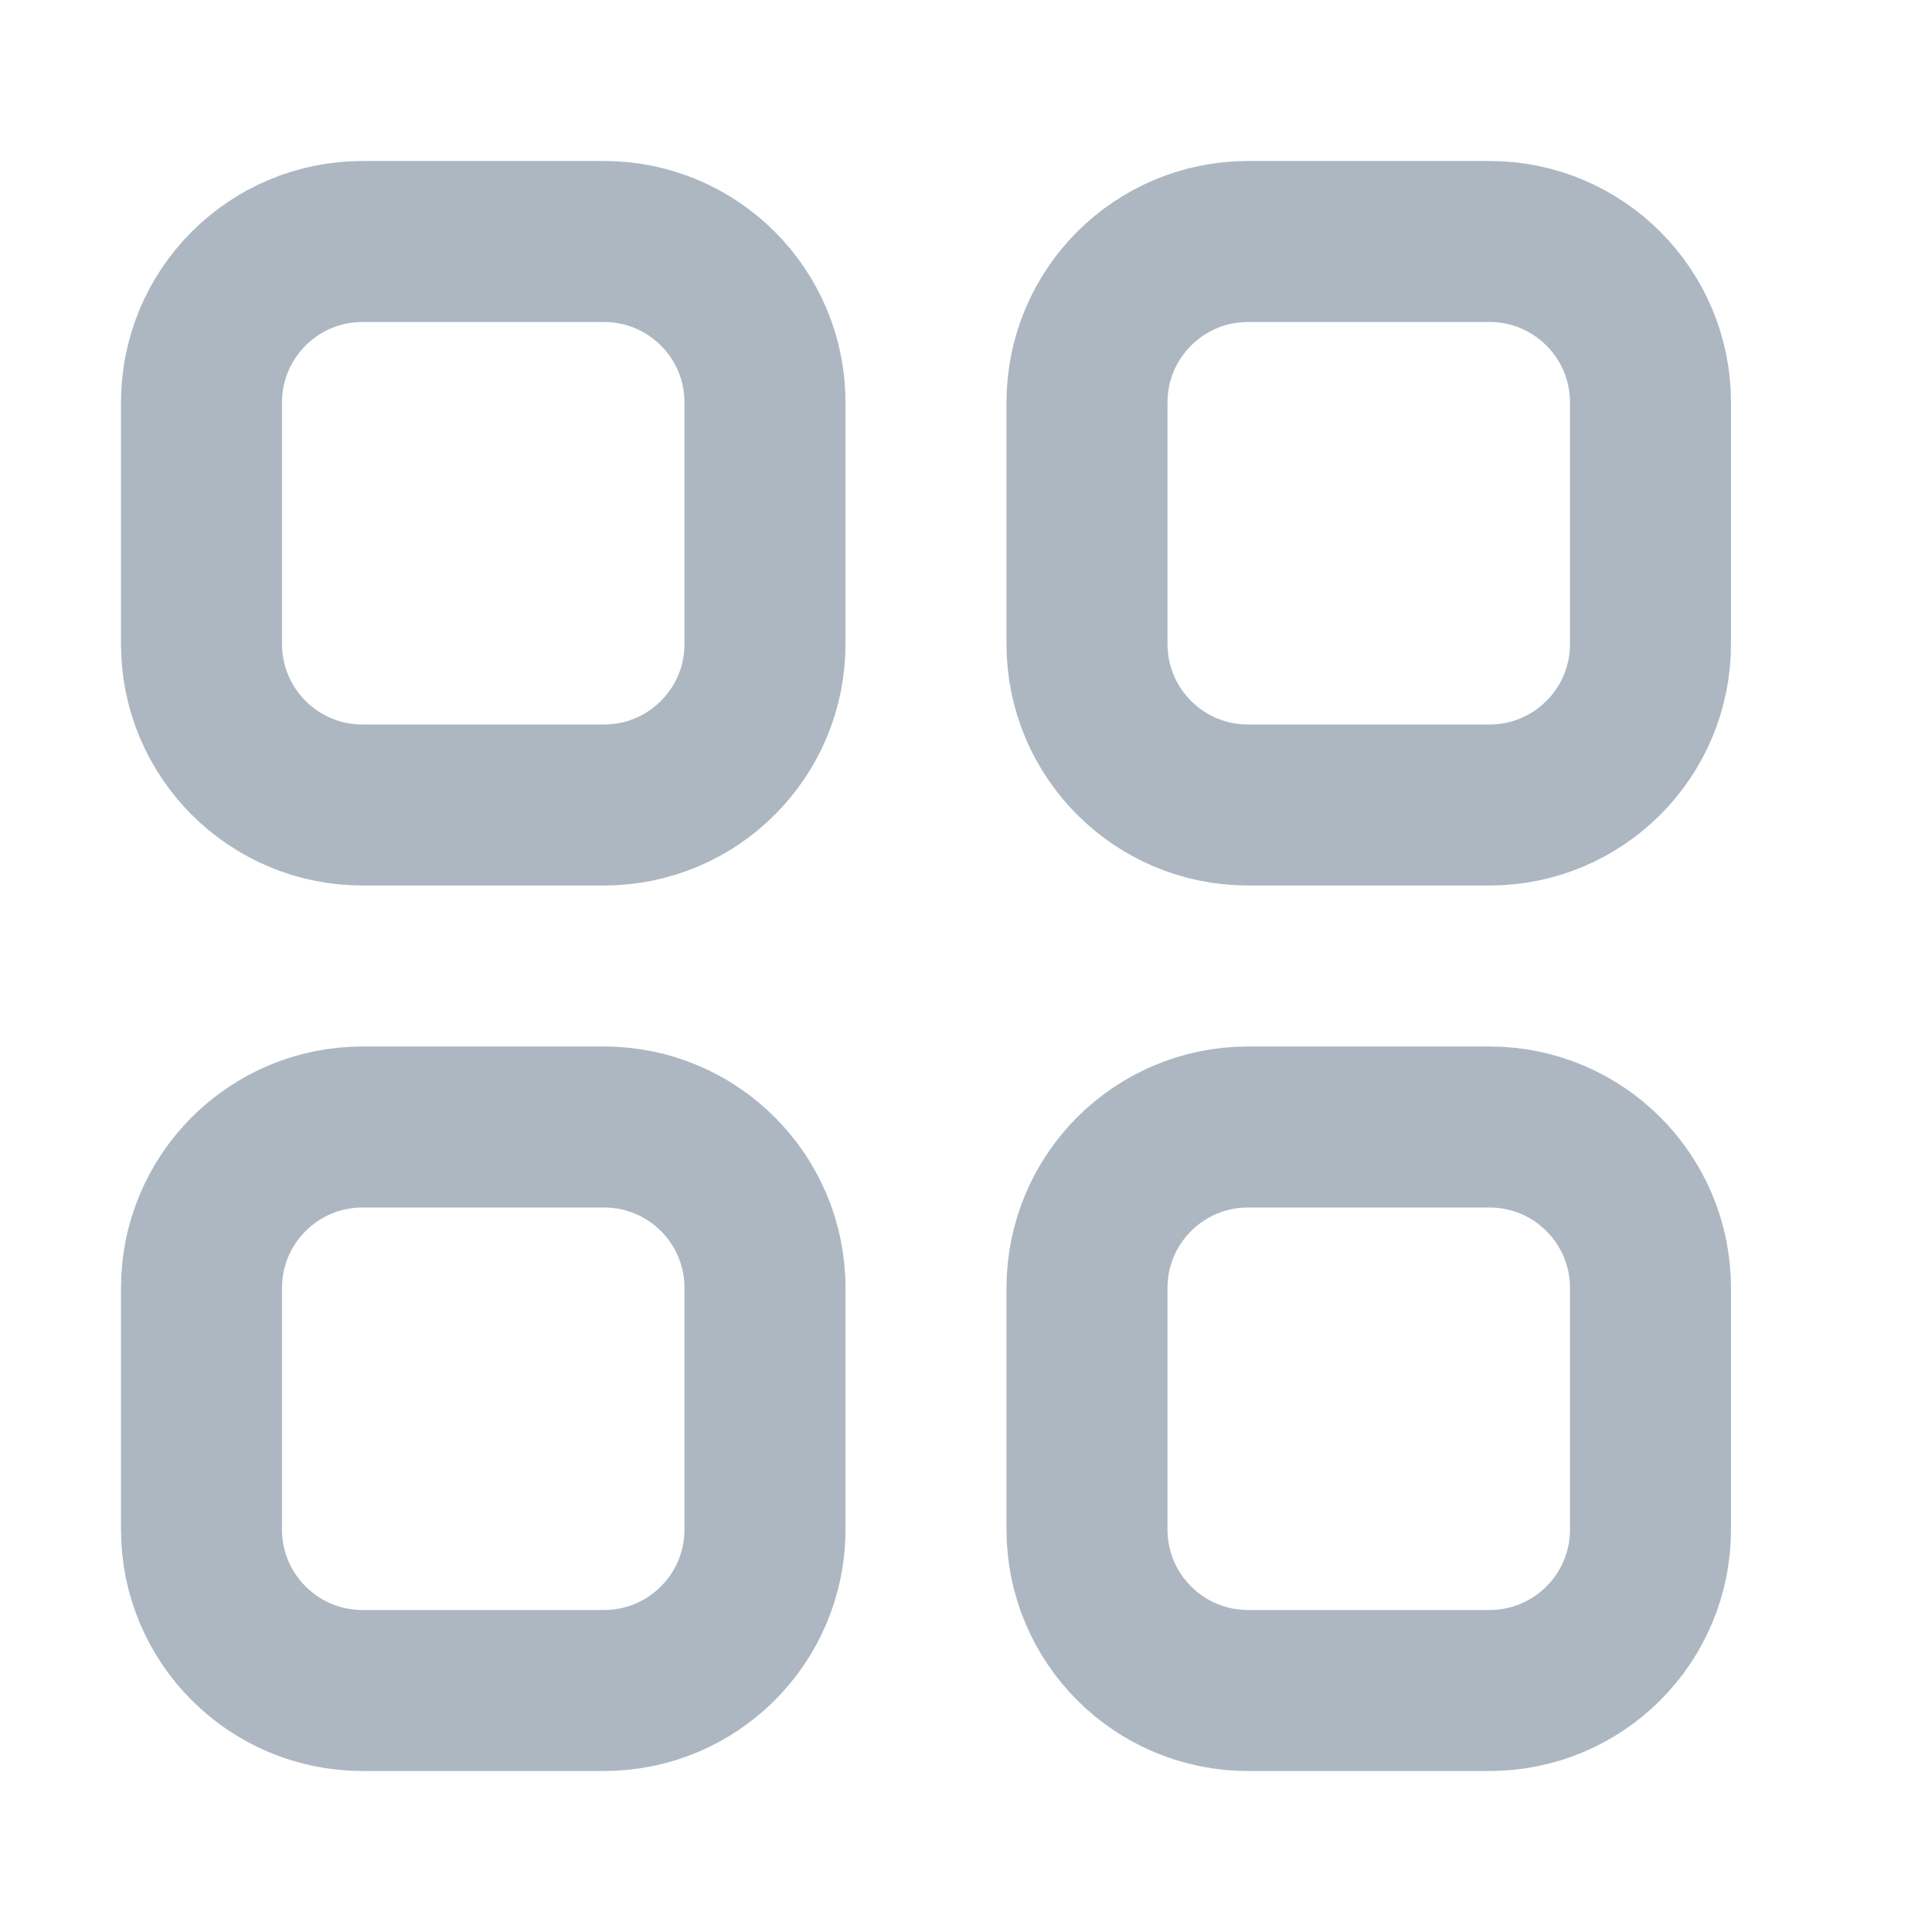
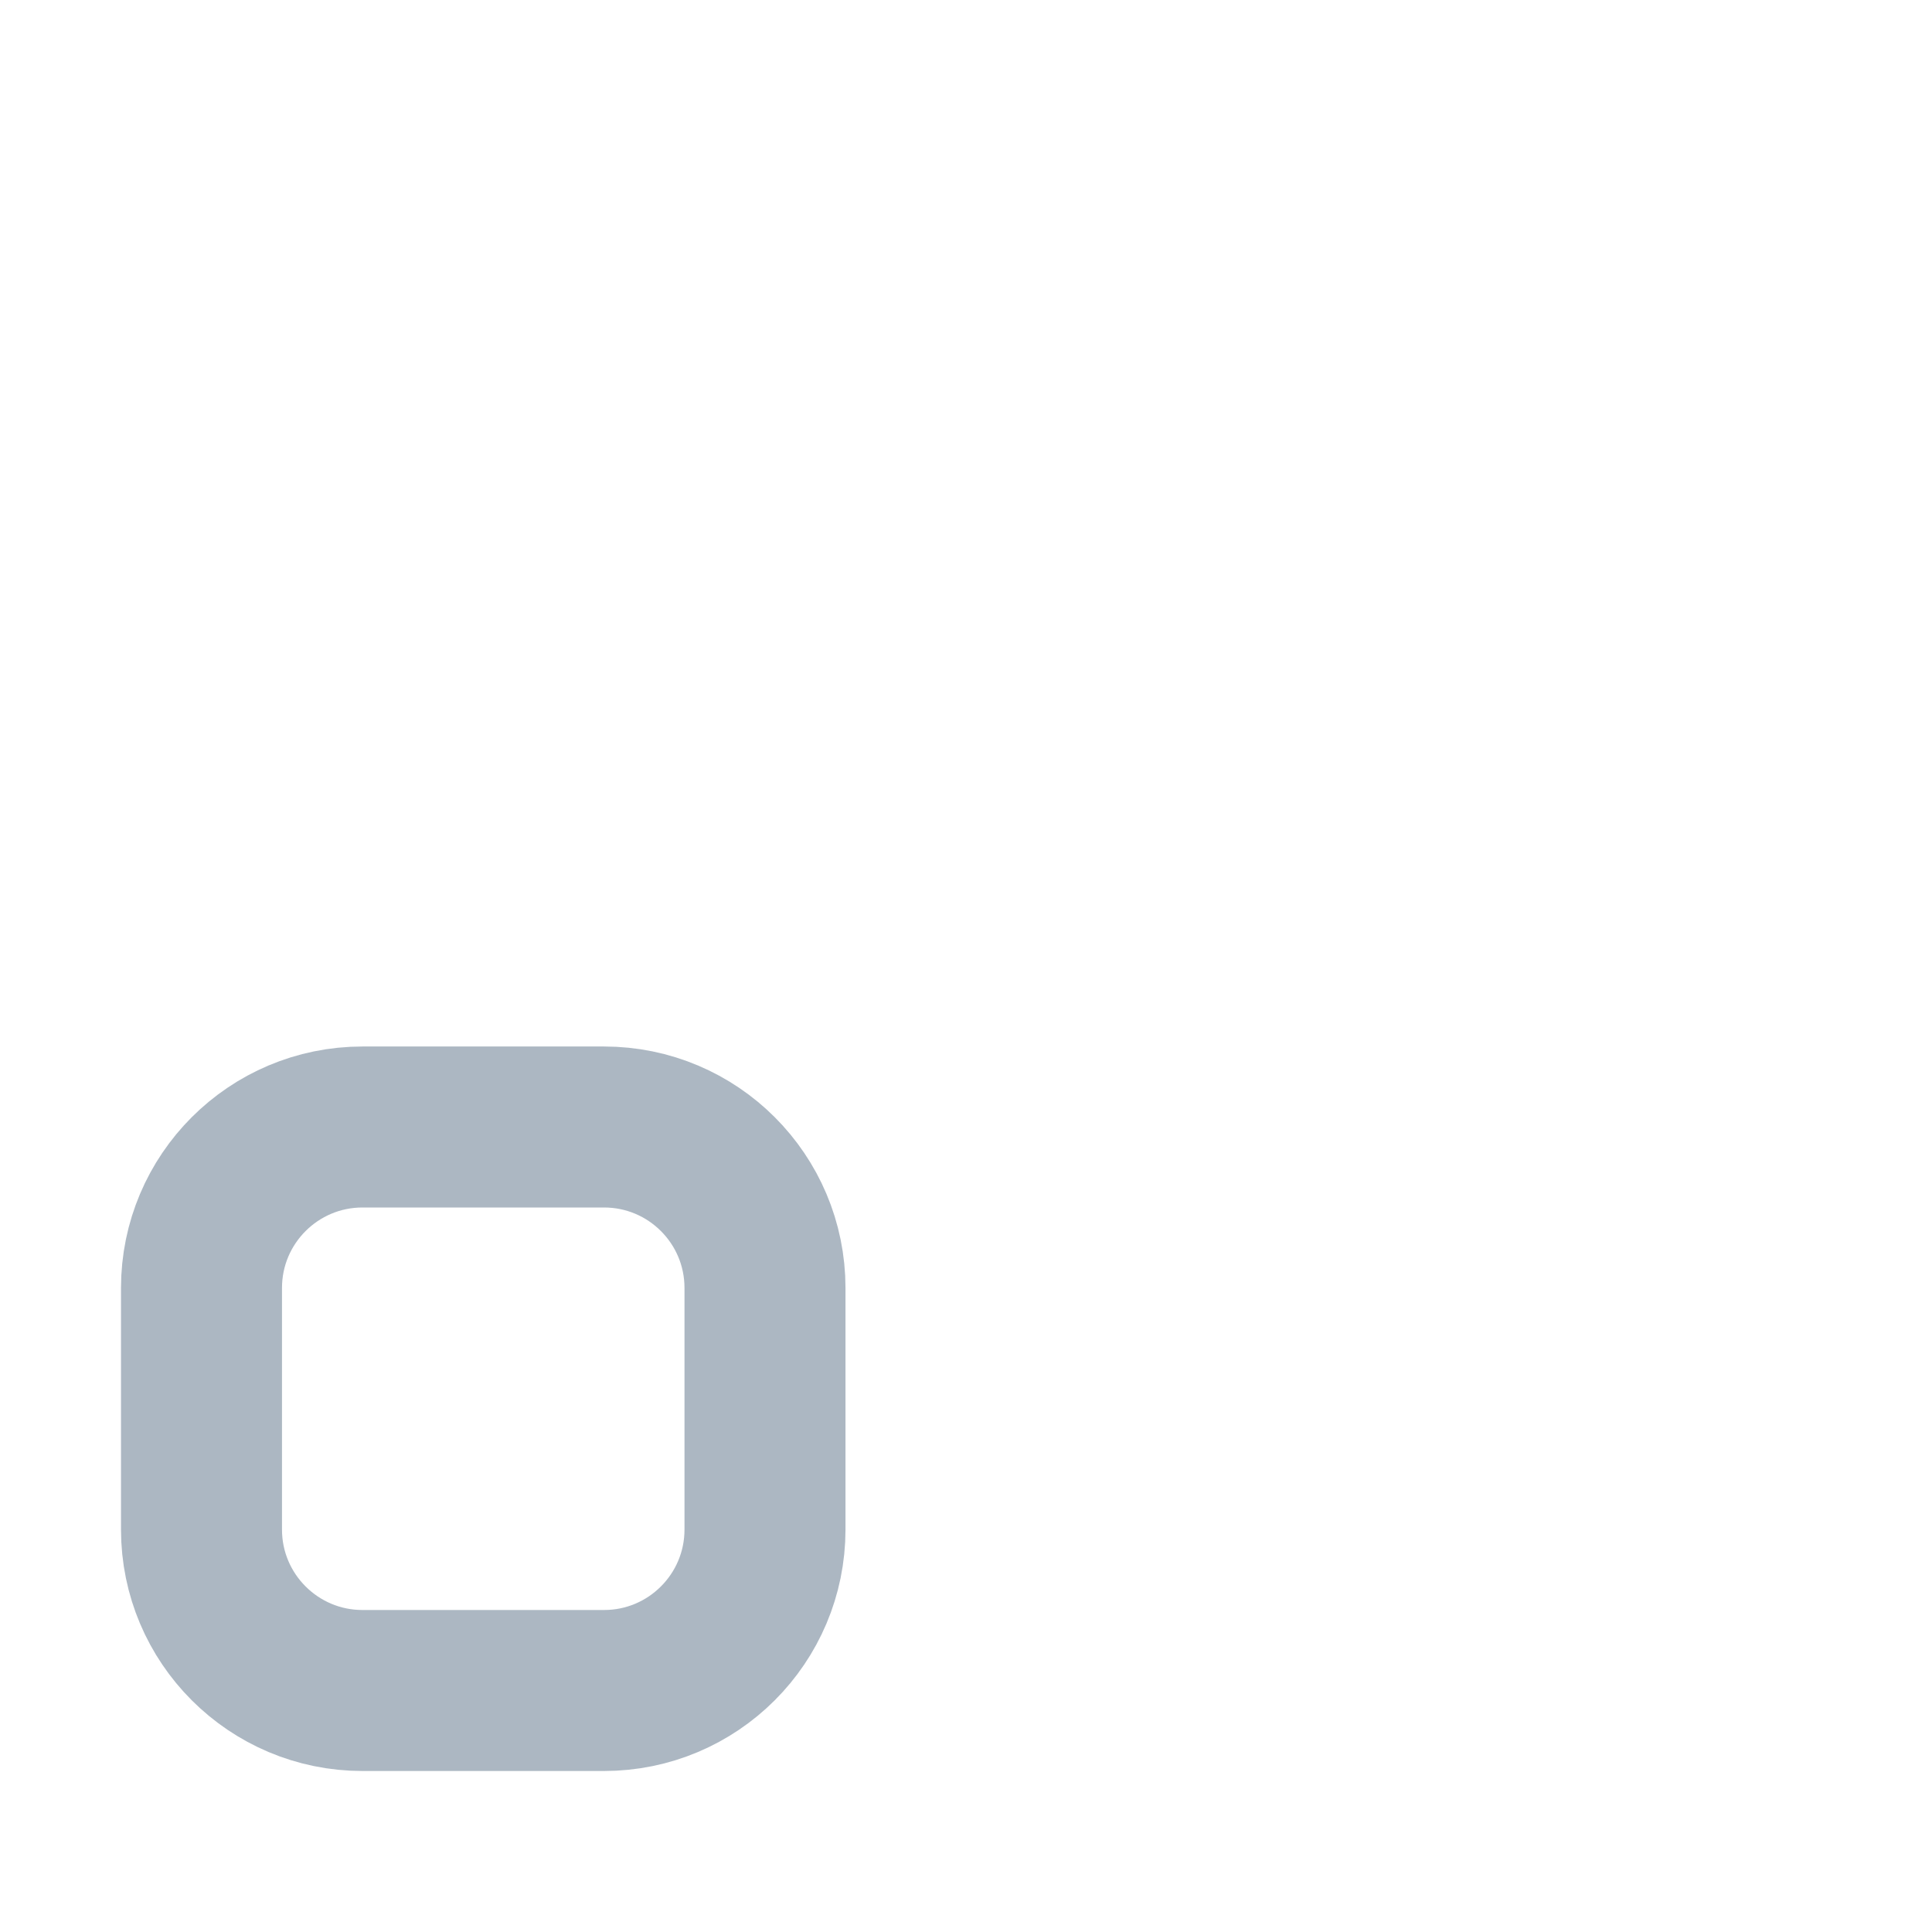
<svg xmlns="http://www.w3.org/2000/svg" width="24" height="24" viewBox="0 0 24 24" fill="none">
  <g opacity="0.5">
-     <path d="M2.503 5C2.503 3.895 3.399 3 4.503 3H7.503C8.608 3 9.503 3.895 9.503 5V8C9.503 9.105 8.608 10 7.503 10H4.503C3.399 10 2.503 9.105 2.503 8V5Z" stroke="#597086" stroke-width="2" />
    <path d="M2.503 16C2.503 14.895 3.399 14 4.503 14H7.503C8.608 14 9.503 14.895 9.503 16V19C9.503 20.105 8.608 21 7.503 21H4.503C3.399 21 2.503 20.105 2.503 19V16Z" stroke="#597086" stroke-width="2" />
-     <path d="M13.503 5C13.503 3.895 14.399 3 15.503 3H18.503C19.608 3 20.503 3.895 20.503 5V8C20.503 9.105 19.608 10 18.503 10H15.503C14.399 10 13.503 9.105 13.503 8V5Z" stroke="#597086" stroke-width="2" />
-     <path d="M13.503 16C13.503 14.895 14.399 14 15.503 14H18.503C19.608 14 20.503 14.895 20.503 16V19C20.503 20.105 19.608 21 18.503 21H15.503C14.399 21 13.503 20.105 13.503 19V16Z" stroke="#597086" stroke-width="2" />
  </g>
</svg>